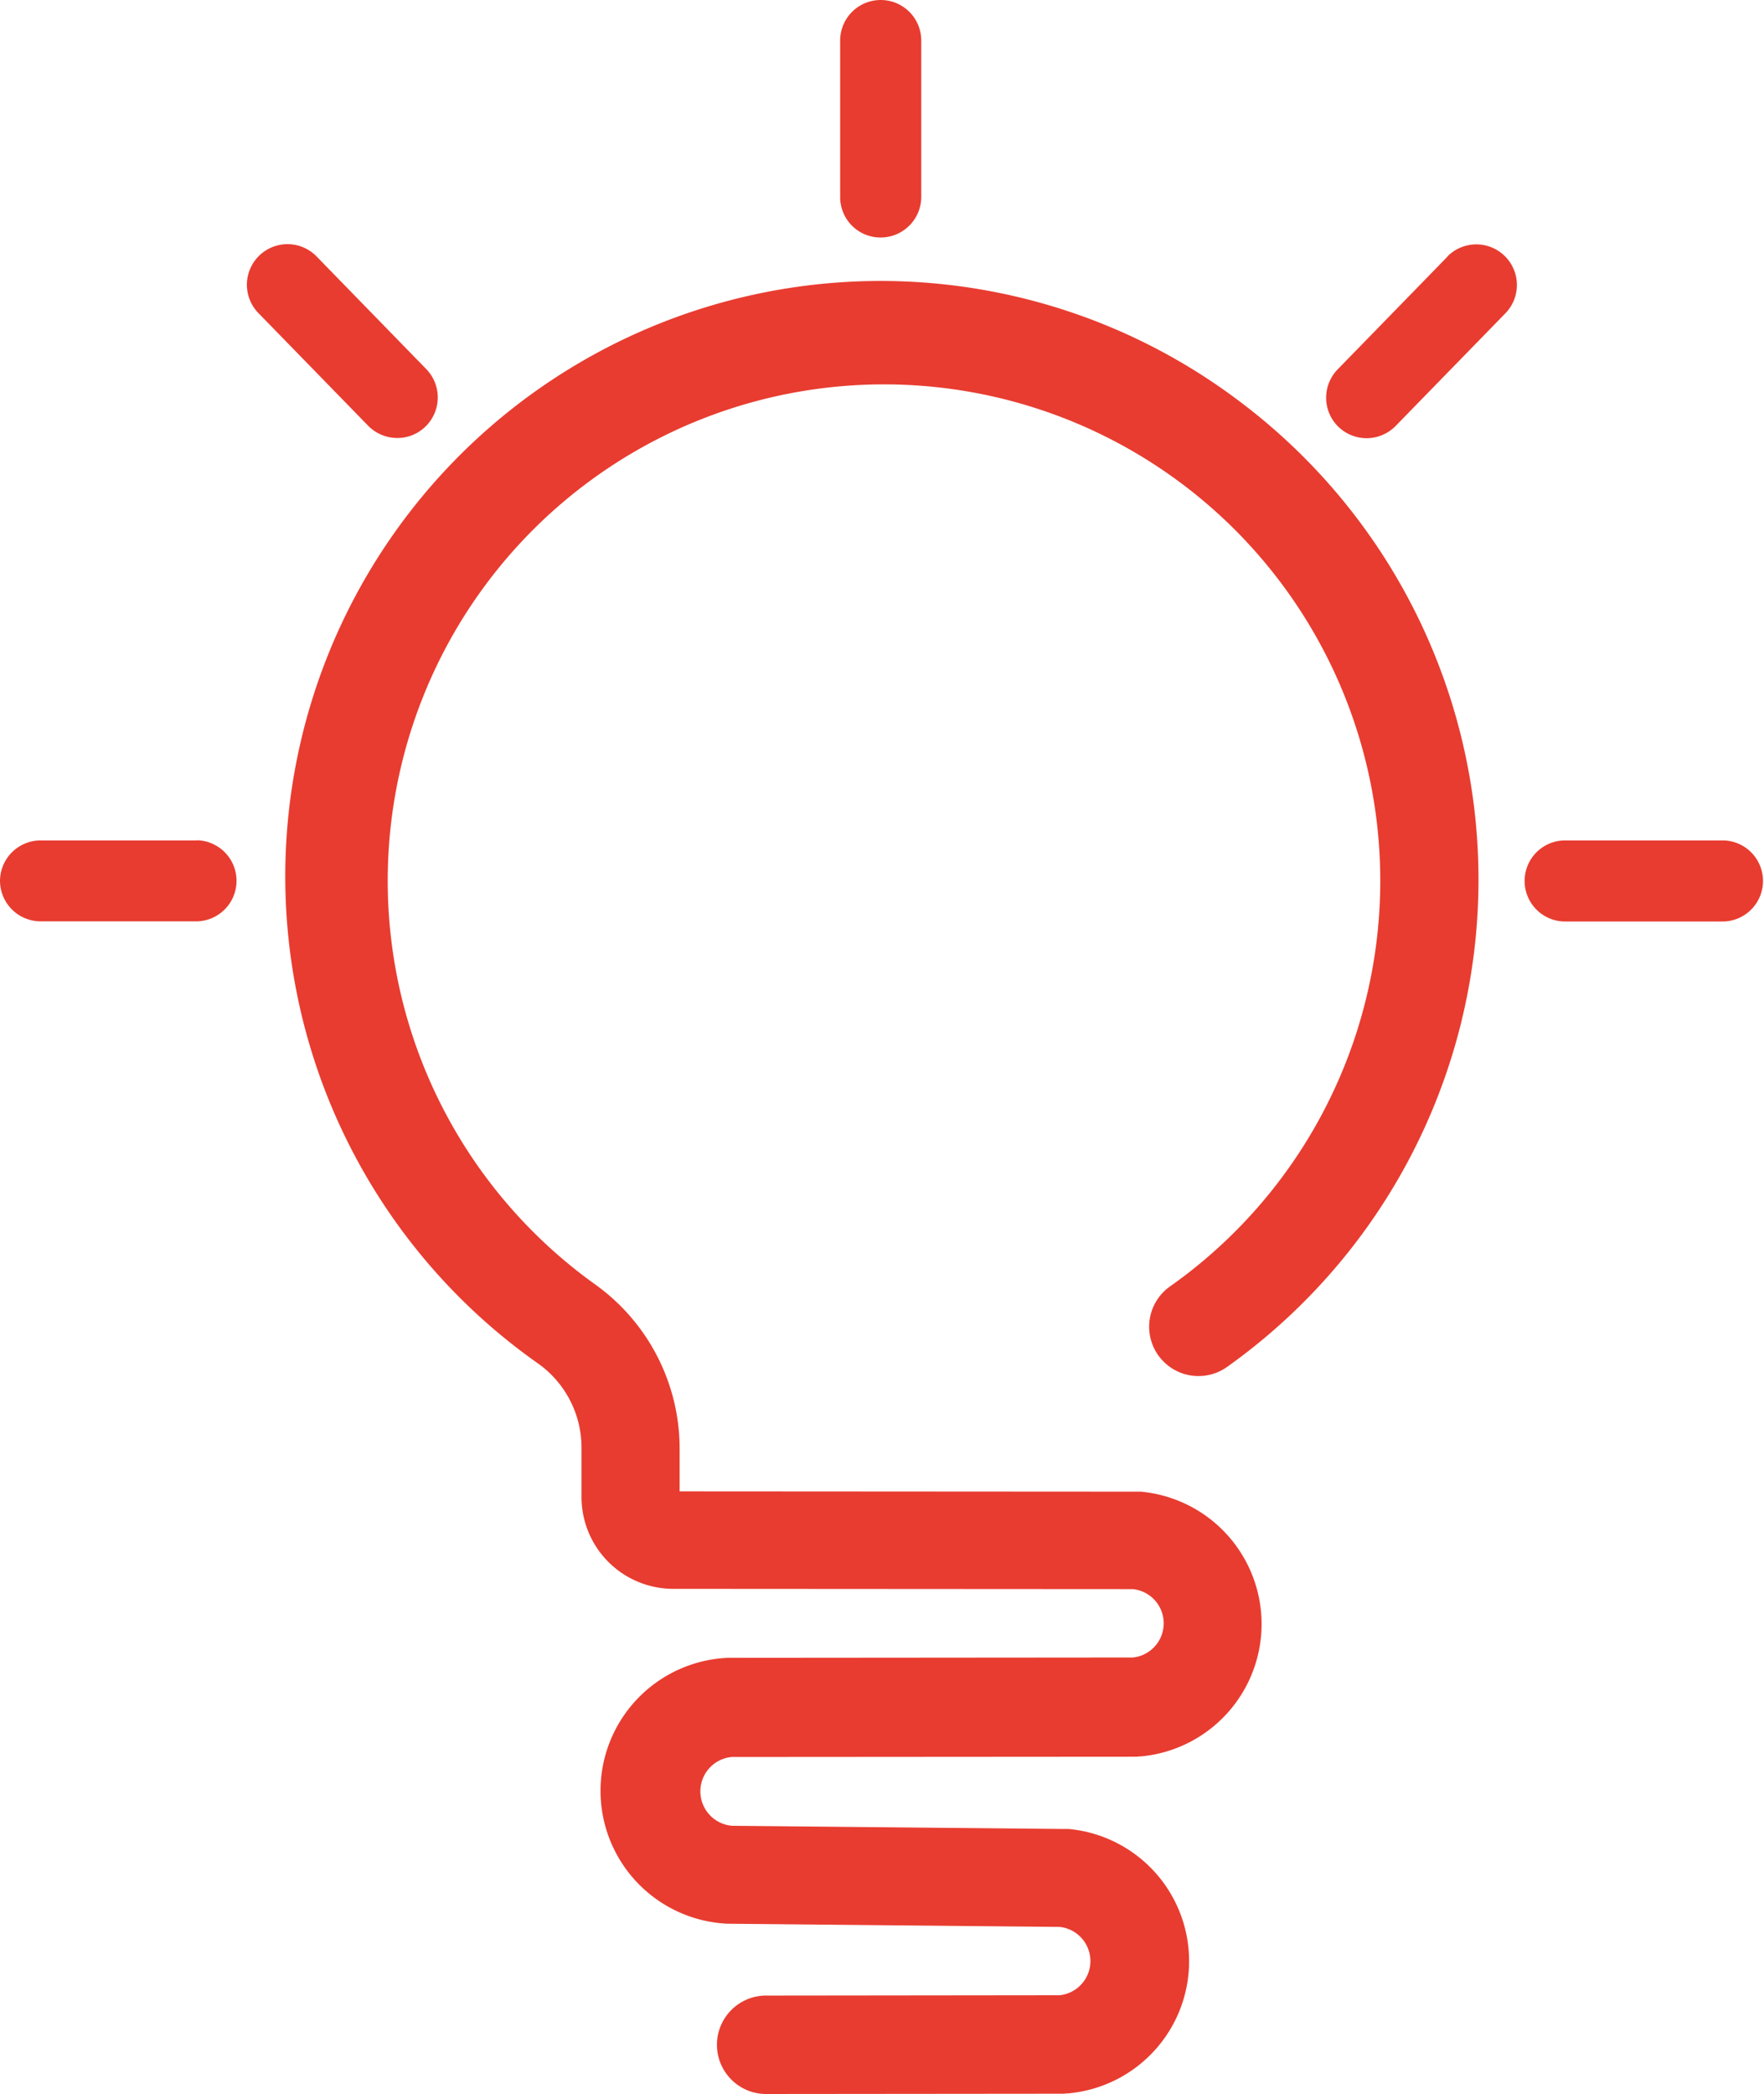
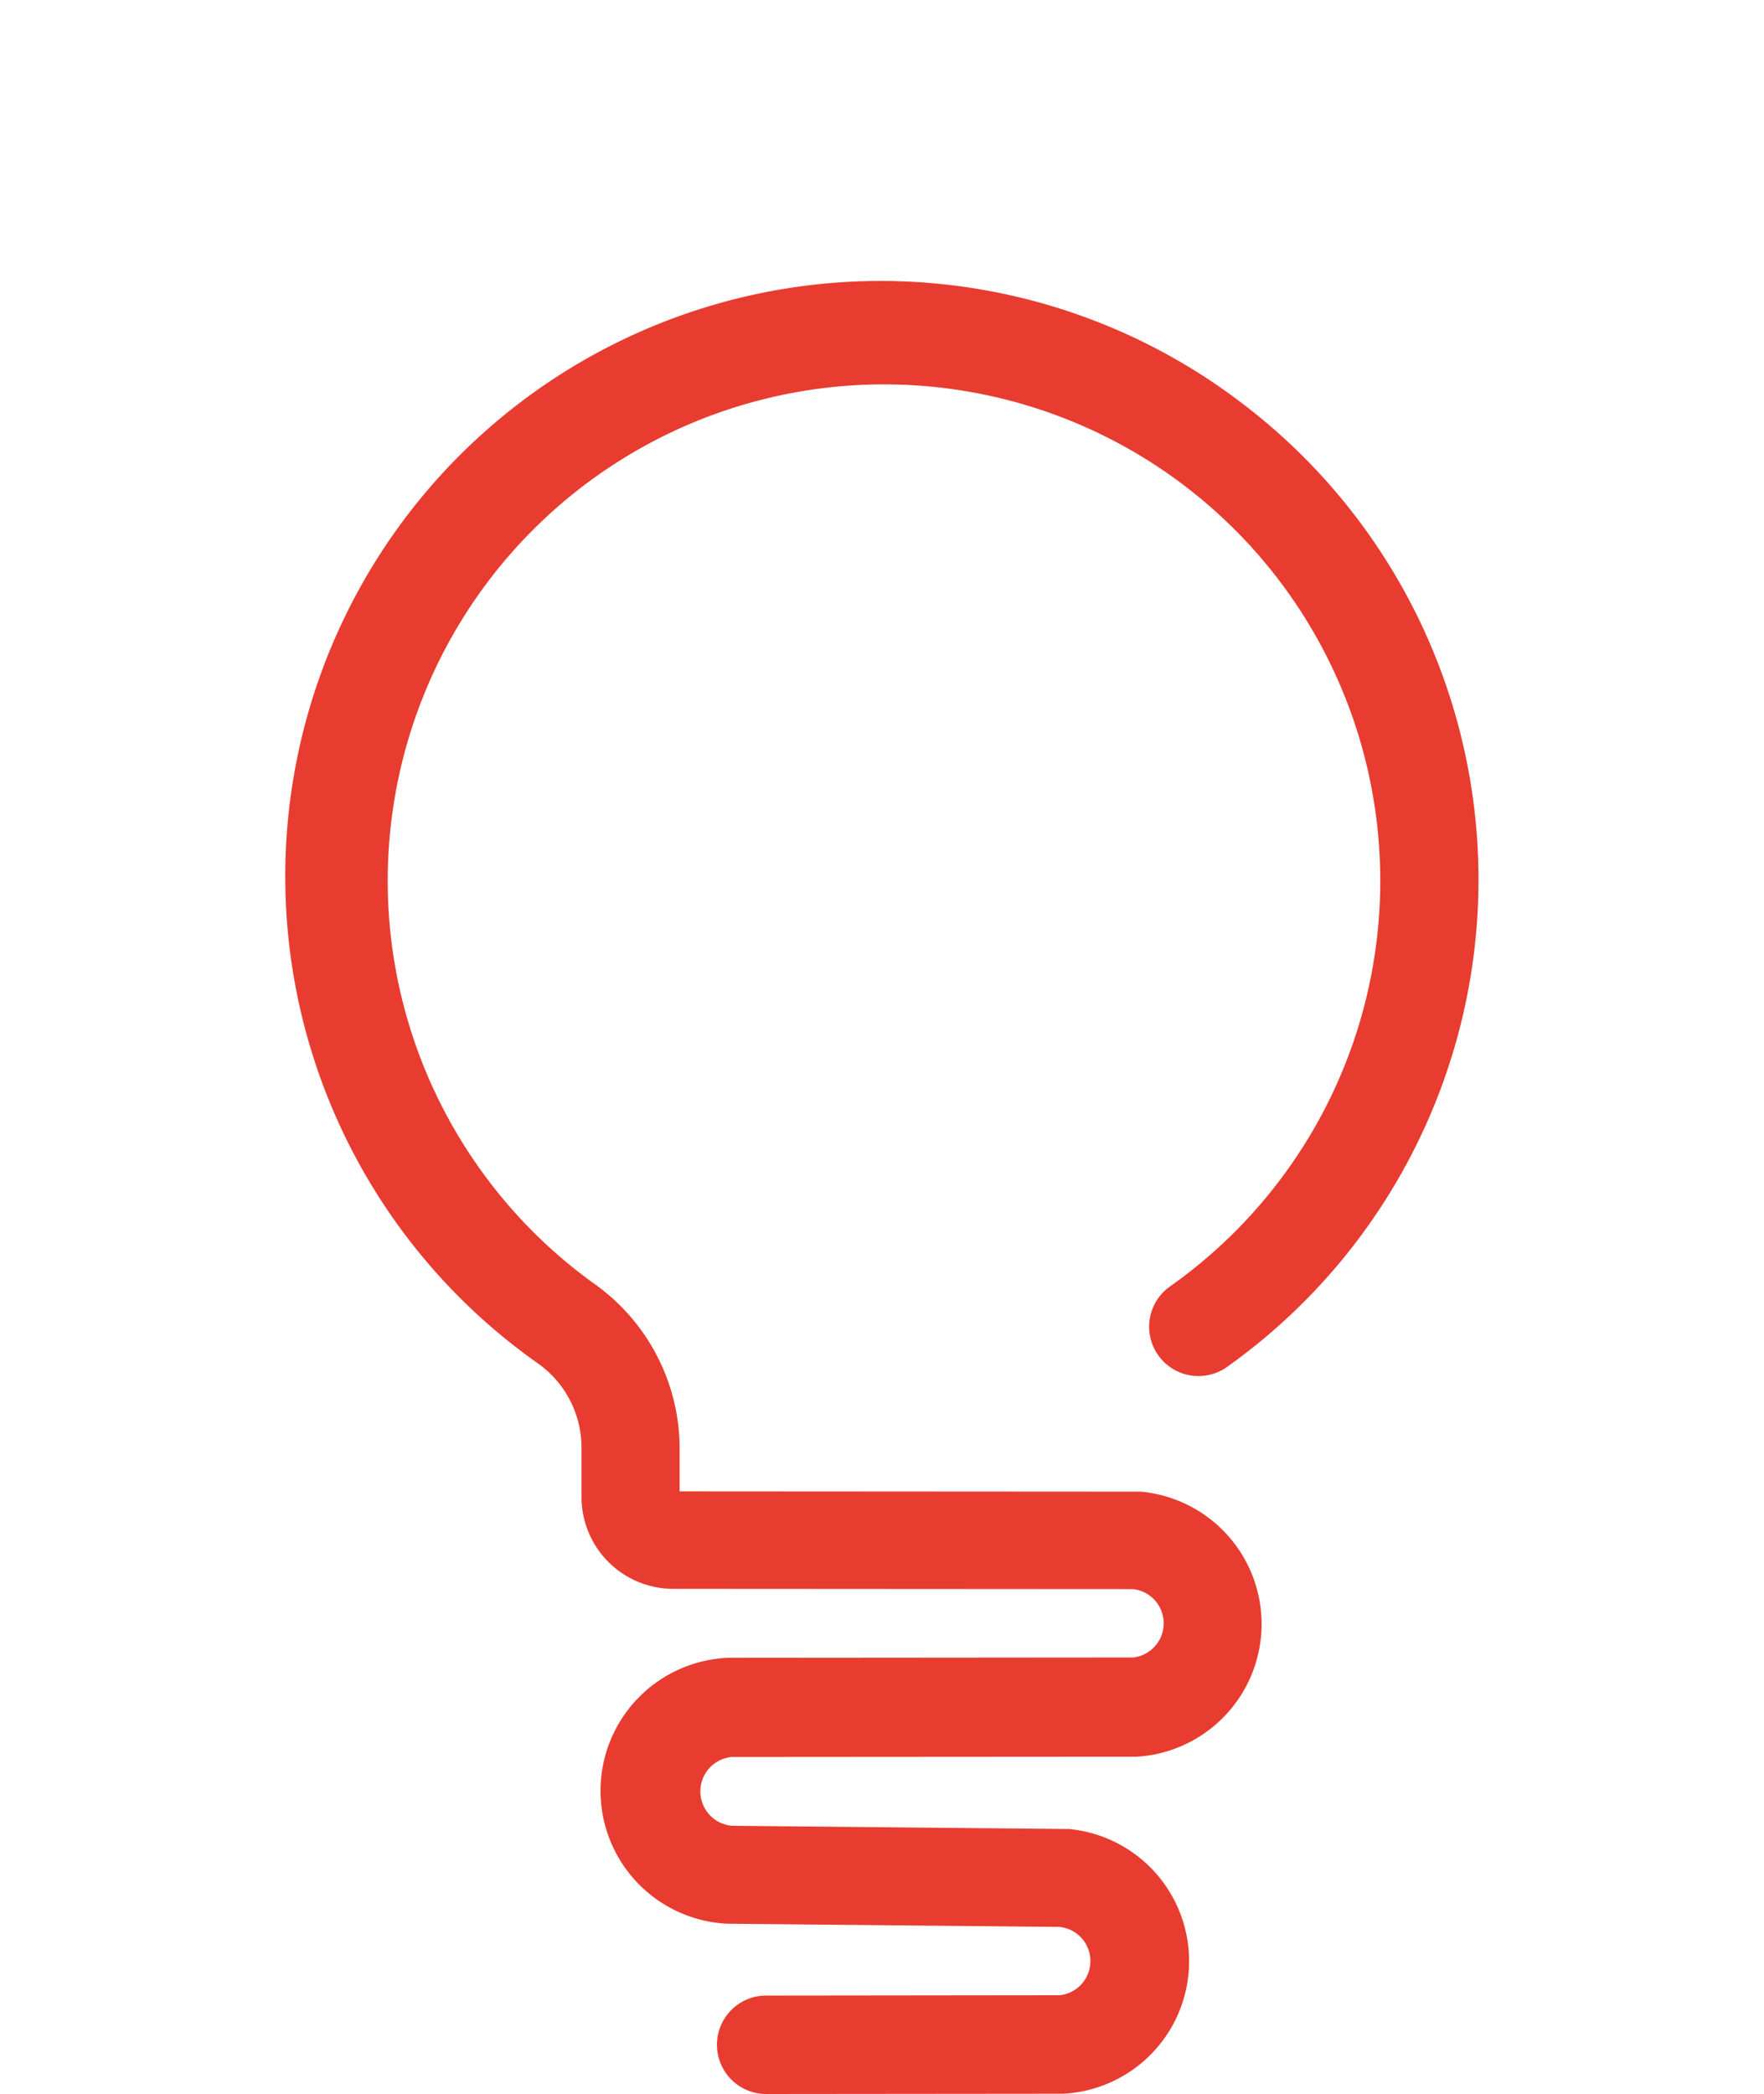
<svg xmlns="http://www.w3.org/2000/svg" width="69.91" height="82.972" viewBox="0 0 69.91 82.972">
  <g id="svgexport-7_11_" data-name="svgexport-7 (11)" transform="translate(4.031 1.25)">
    <path id="Path_6281" data-name="Path 6281" d="M112.317,81.231A23.595,23.595,0,1,0,84.725,119.51a4.09,4.09,0,0,1,1.721,3.328V124.8a3.639,3.639,0,0,0,3.639,3.638l18.215.011a1.362,1.362,0,0,1,0,2.709l-15.966.013h-.091a5.273,5.273,0,0,0,0,10.536h.069l13.084.126a1.361,1.361,0,0,1,0,2.707l-11.569.013a1.951,1.951,0,1,0,0,3.9l11.673-.011a.667.667,0,0,0,.149-.011h.057a5.26,5.26,0,0,0,.047-10.479h-.206l-13.131-.126A1.368,1.368,0,0,1,92.4,135.1l16-.011a.68.68,0,0,0,.15-.011h.057a5.267,5.267,0,0,0,0-10.491h-.218l-18.054-.011v-1.7a8.005,8.005,0,0,0-3.374-6.519,19.668,19.668,0,1,1,22.806.1,1.955,1.955,0,0,0,2.261,3.19,23.692,23.692,0,0,0,.287-38.416Zm0,0" transform="translate(-67.431 -66.734)" fill="#e83c30" />
-     <path id="Path_6282" data-name="Path 6282" d="M3.773,230.6h-6.2A1.612,1.612,0,0,0-4.031,232.2a1.612,1.612,0,0,0,1.607,1.607h6.2a1.607,1.607,0,0,0,0-3.213Zm0,0" transform="translate(0 -198.551)" fill="#e83c30" />
-     <path id="Path_6283" data-name="Path 6283" d="M229.42,8.161a1.612,1.612,0,0,0,1.607-1.607V.357a1.607,1.607,0,1,0-3.214,0v6.2A1.6,1.6,0,0,0,229.42,8.161Zm0,0" transform="translate(-198.547)" fill="#e83c30" />
-     <path id="Path_6284" data-name="Path 6284" d="M70.1,73.809a1.589,1.589,0,0,0,1.125-.459,1.611,1.611,0,0,0,.023-2.272L66.9,66.613a1.607,1.607,0,0,0-2.3,2.25l4.35,4.465a1.618,1.618,0,0,0,1.148.481Zm0,0" transform="translate(-58.387 -57.705)" fill="#e83c30" />
-     <path id="Path_6285" data-name="Path 6285" d="M366.729,66.666l-4.35,4.465A1.61,1.61,0,0,0,362.4,73.4a1.61,1.61,0,0,0,2.273-.023l4.35-4.464a1.607,1.607,0,0,0-2.3-2.25Zm0,0" transform="translate(-313.396 -57.746)" fill="#e83c30" />
-     <path id="Path_6286" data-name="Path 6286" d="M424.341,230.6h-6.313a1.607,1.607,0,0,0,0,3.213h6.313a1.607,1.607,0,0,0,0-3.213Zm0,0" transform="translate(-360.069 -198.551)" fill="#e83c30" />
  </g>
</svg>